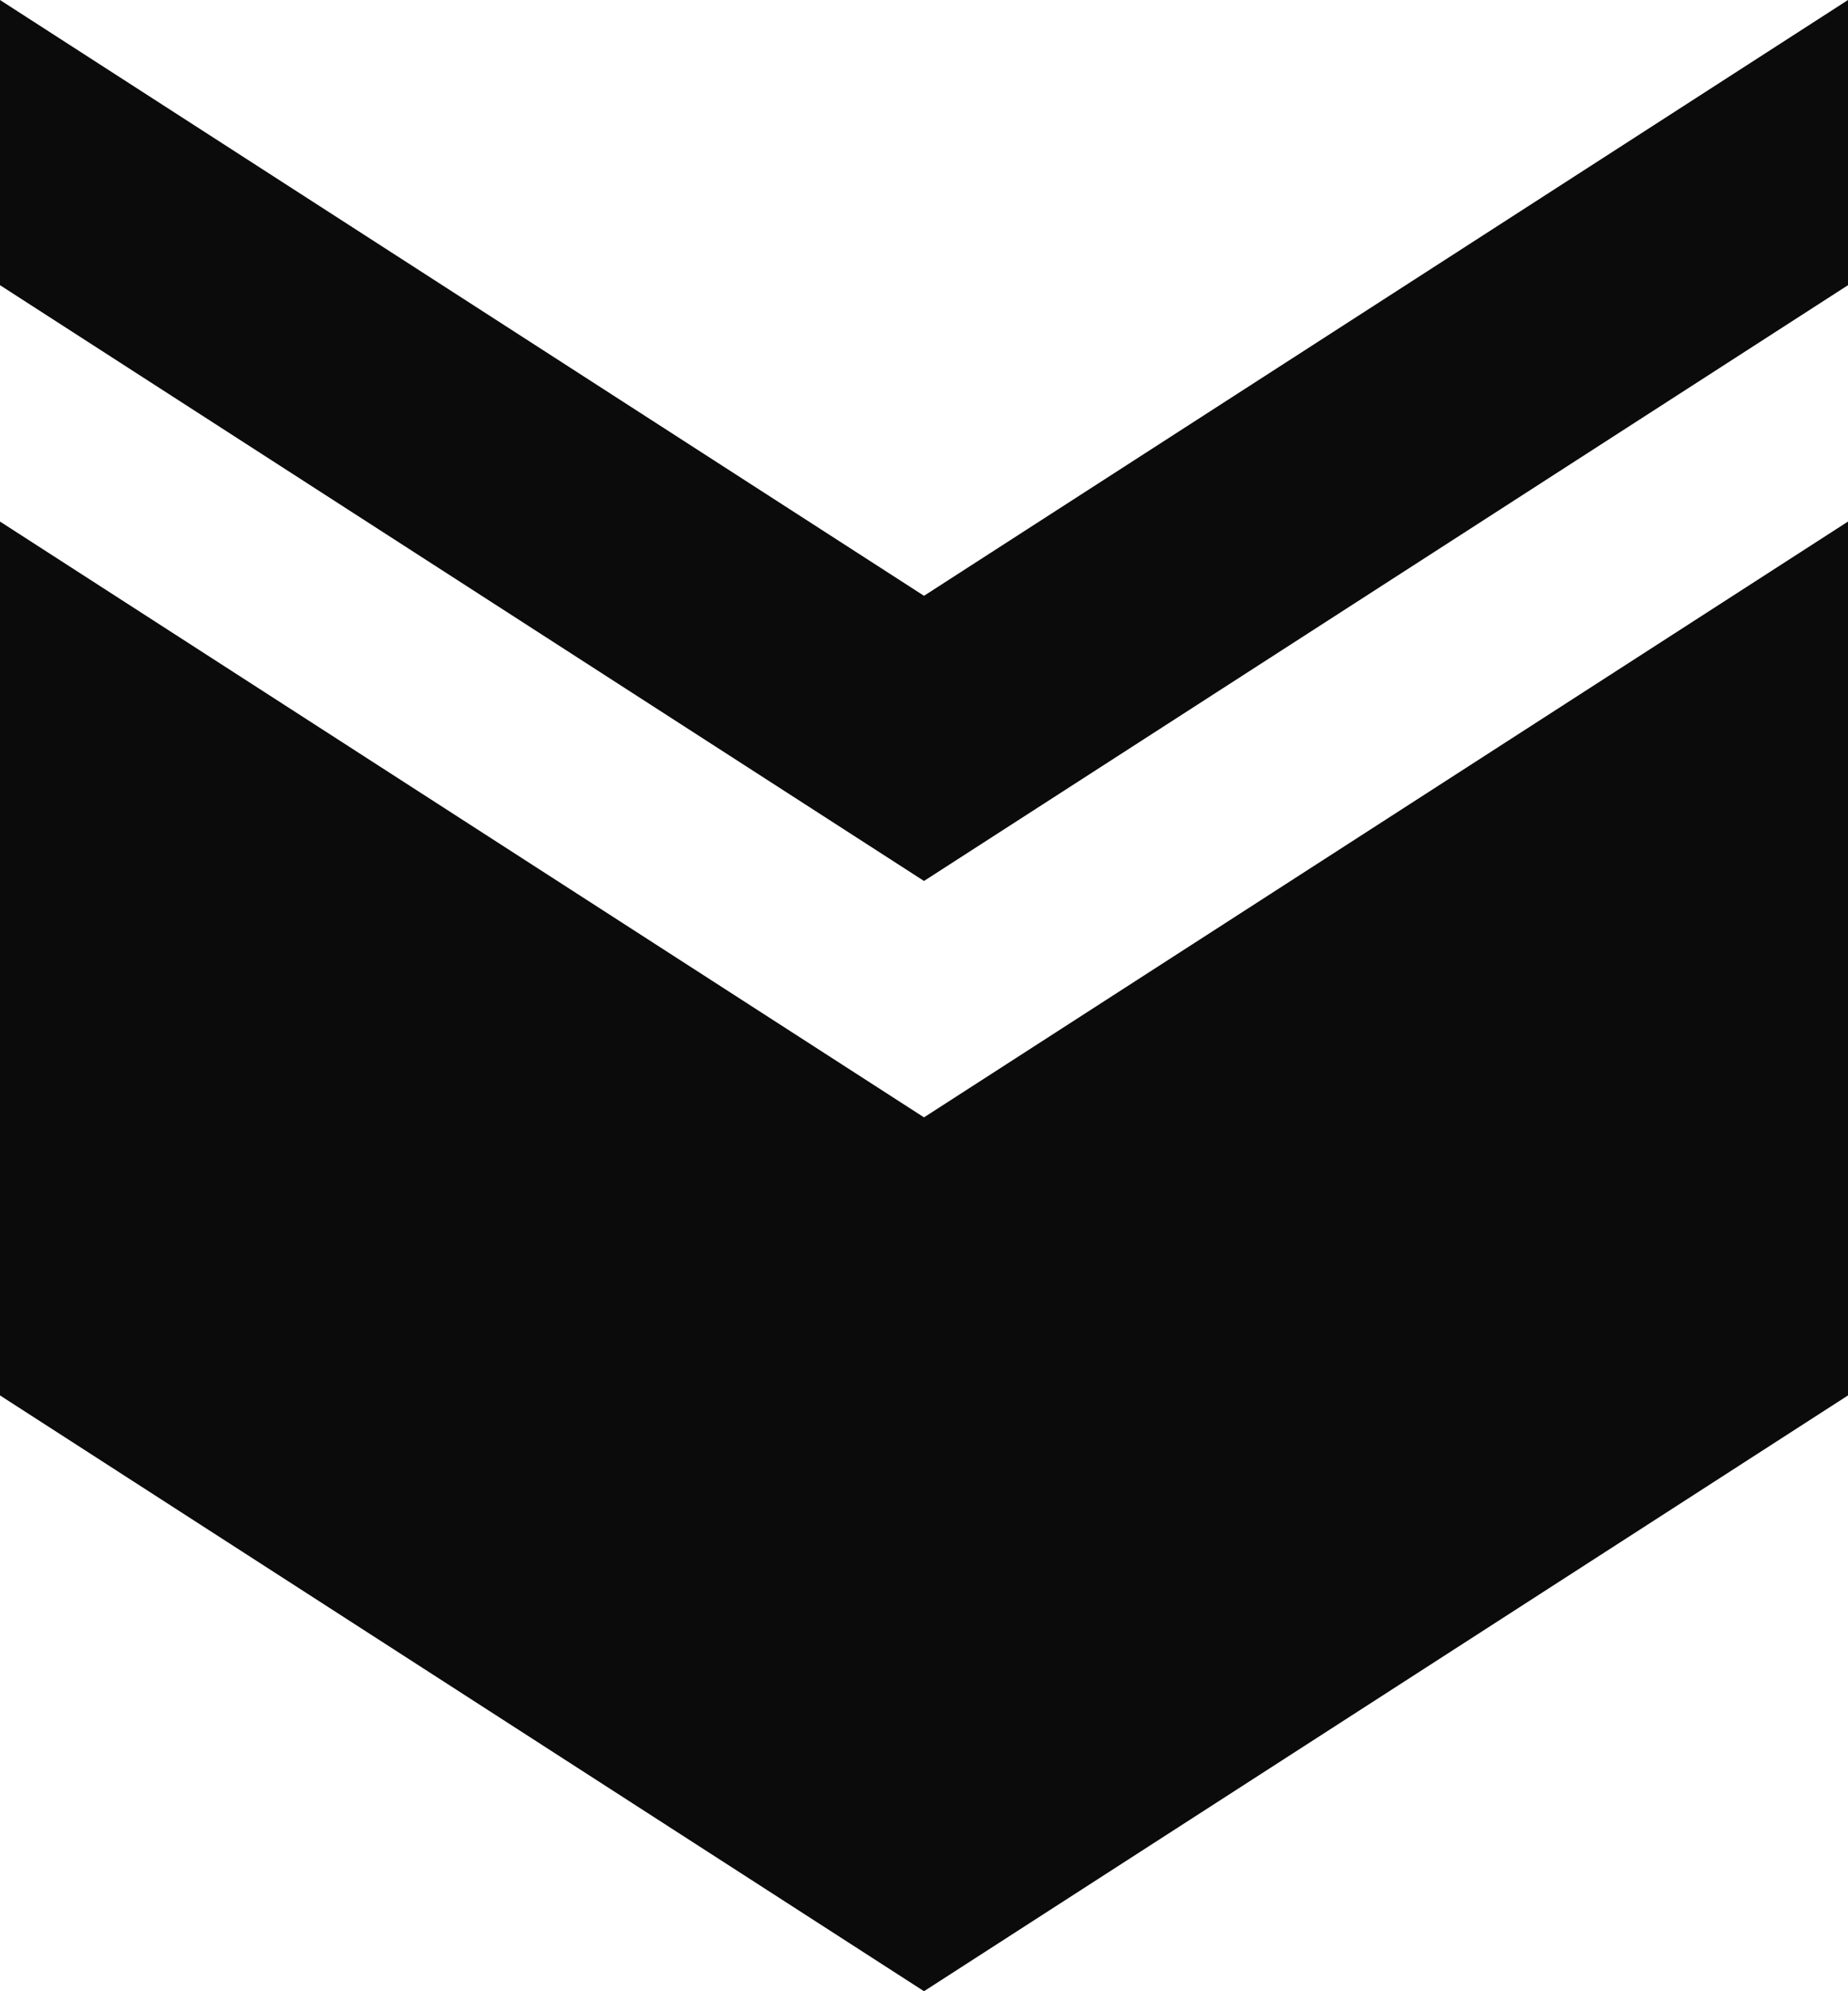
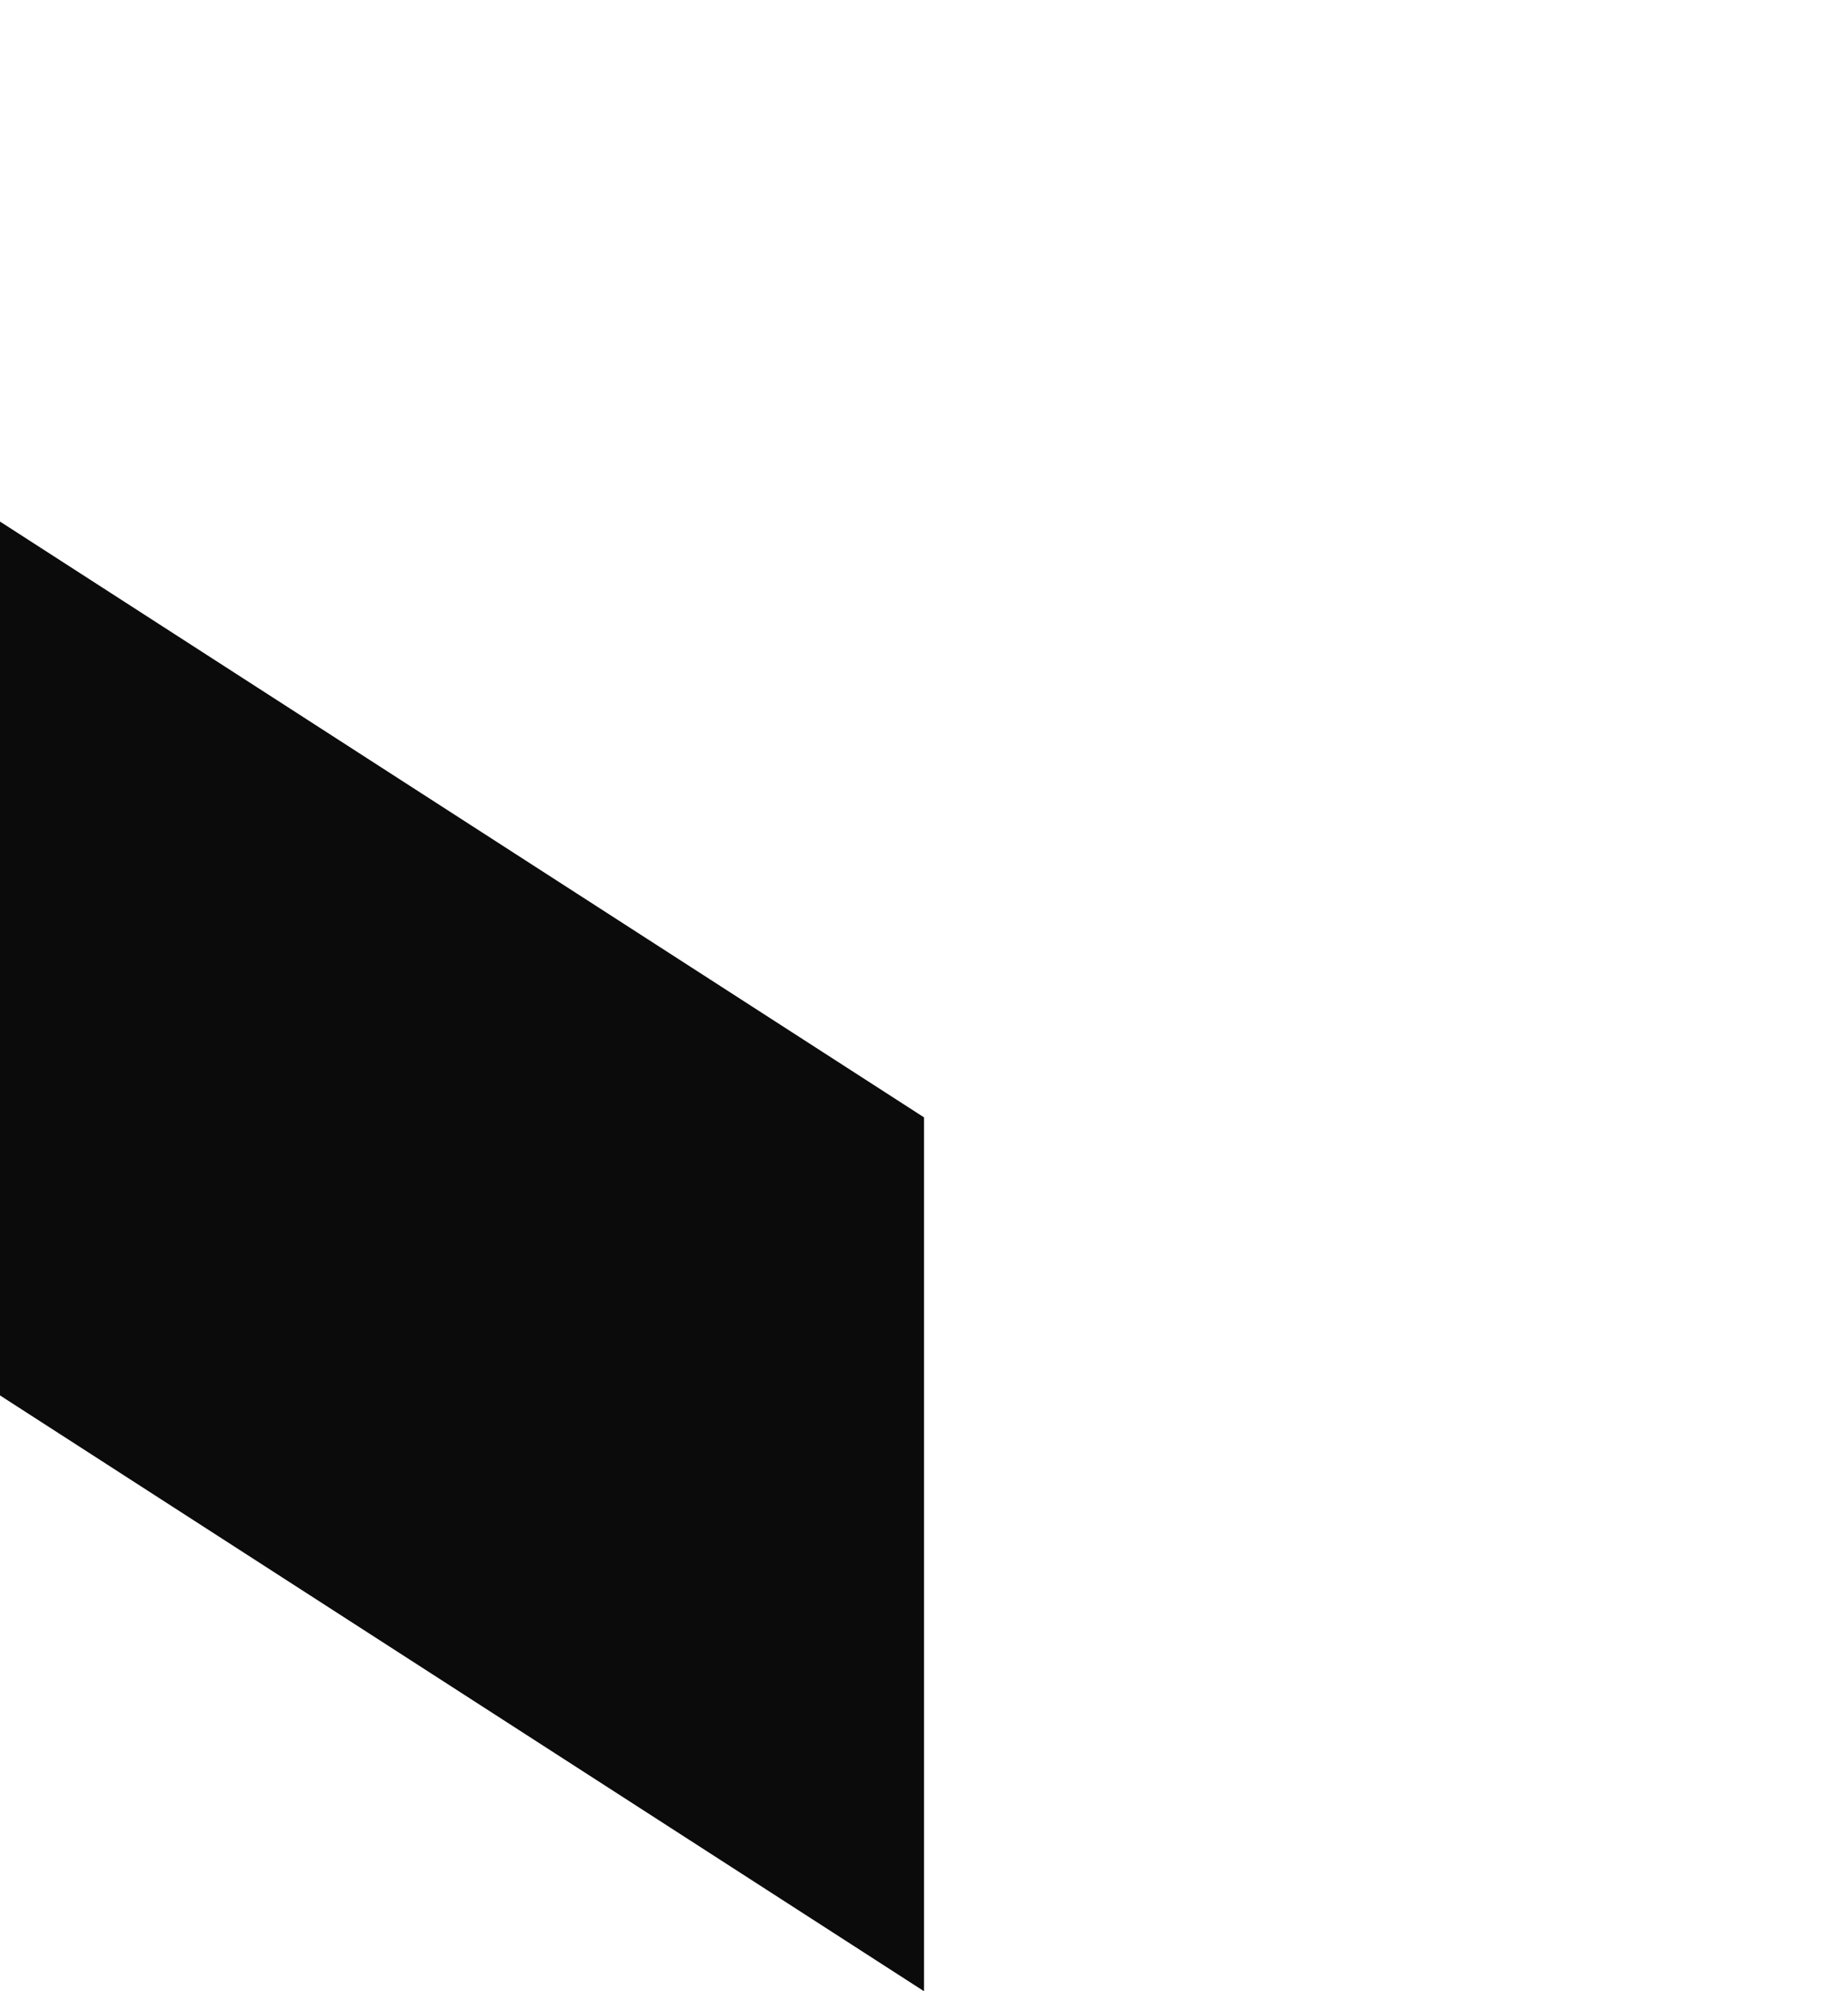
<svg xmlns="http://www.w3.org/2000/svg" width="13" height="14" viewBox="0 0 13 14" fill="none">
  <g clip-path="url(#clip0_6_58)">
-     <path d="M0 9.811V3.667L6.5 7.856L13 3.667V9.811L6.5 14L0 9.811Z" fill="#0B0B0B" />
-     <path d="M0 2.005V0L6.5 4.189L13 0V2.005L6.5 6.194L0 2.005Z" fill="#0B0B0B" />
+     <path d="M0 9.811V3.667L6.5 7.856V9.811L6.5 14L0 9.811Z" fill="#0B0B0B" />
  </g>
  <defs>
    <clipPath id="clip0_6_58">
      <rect width="13" height="14" fill="white" transform="matrix(-1 0 0 1 13 0)" />
    </clipPath>
  </defs>
</svg>